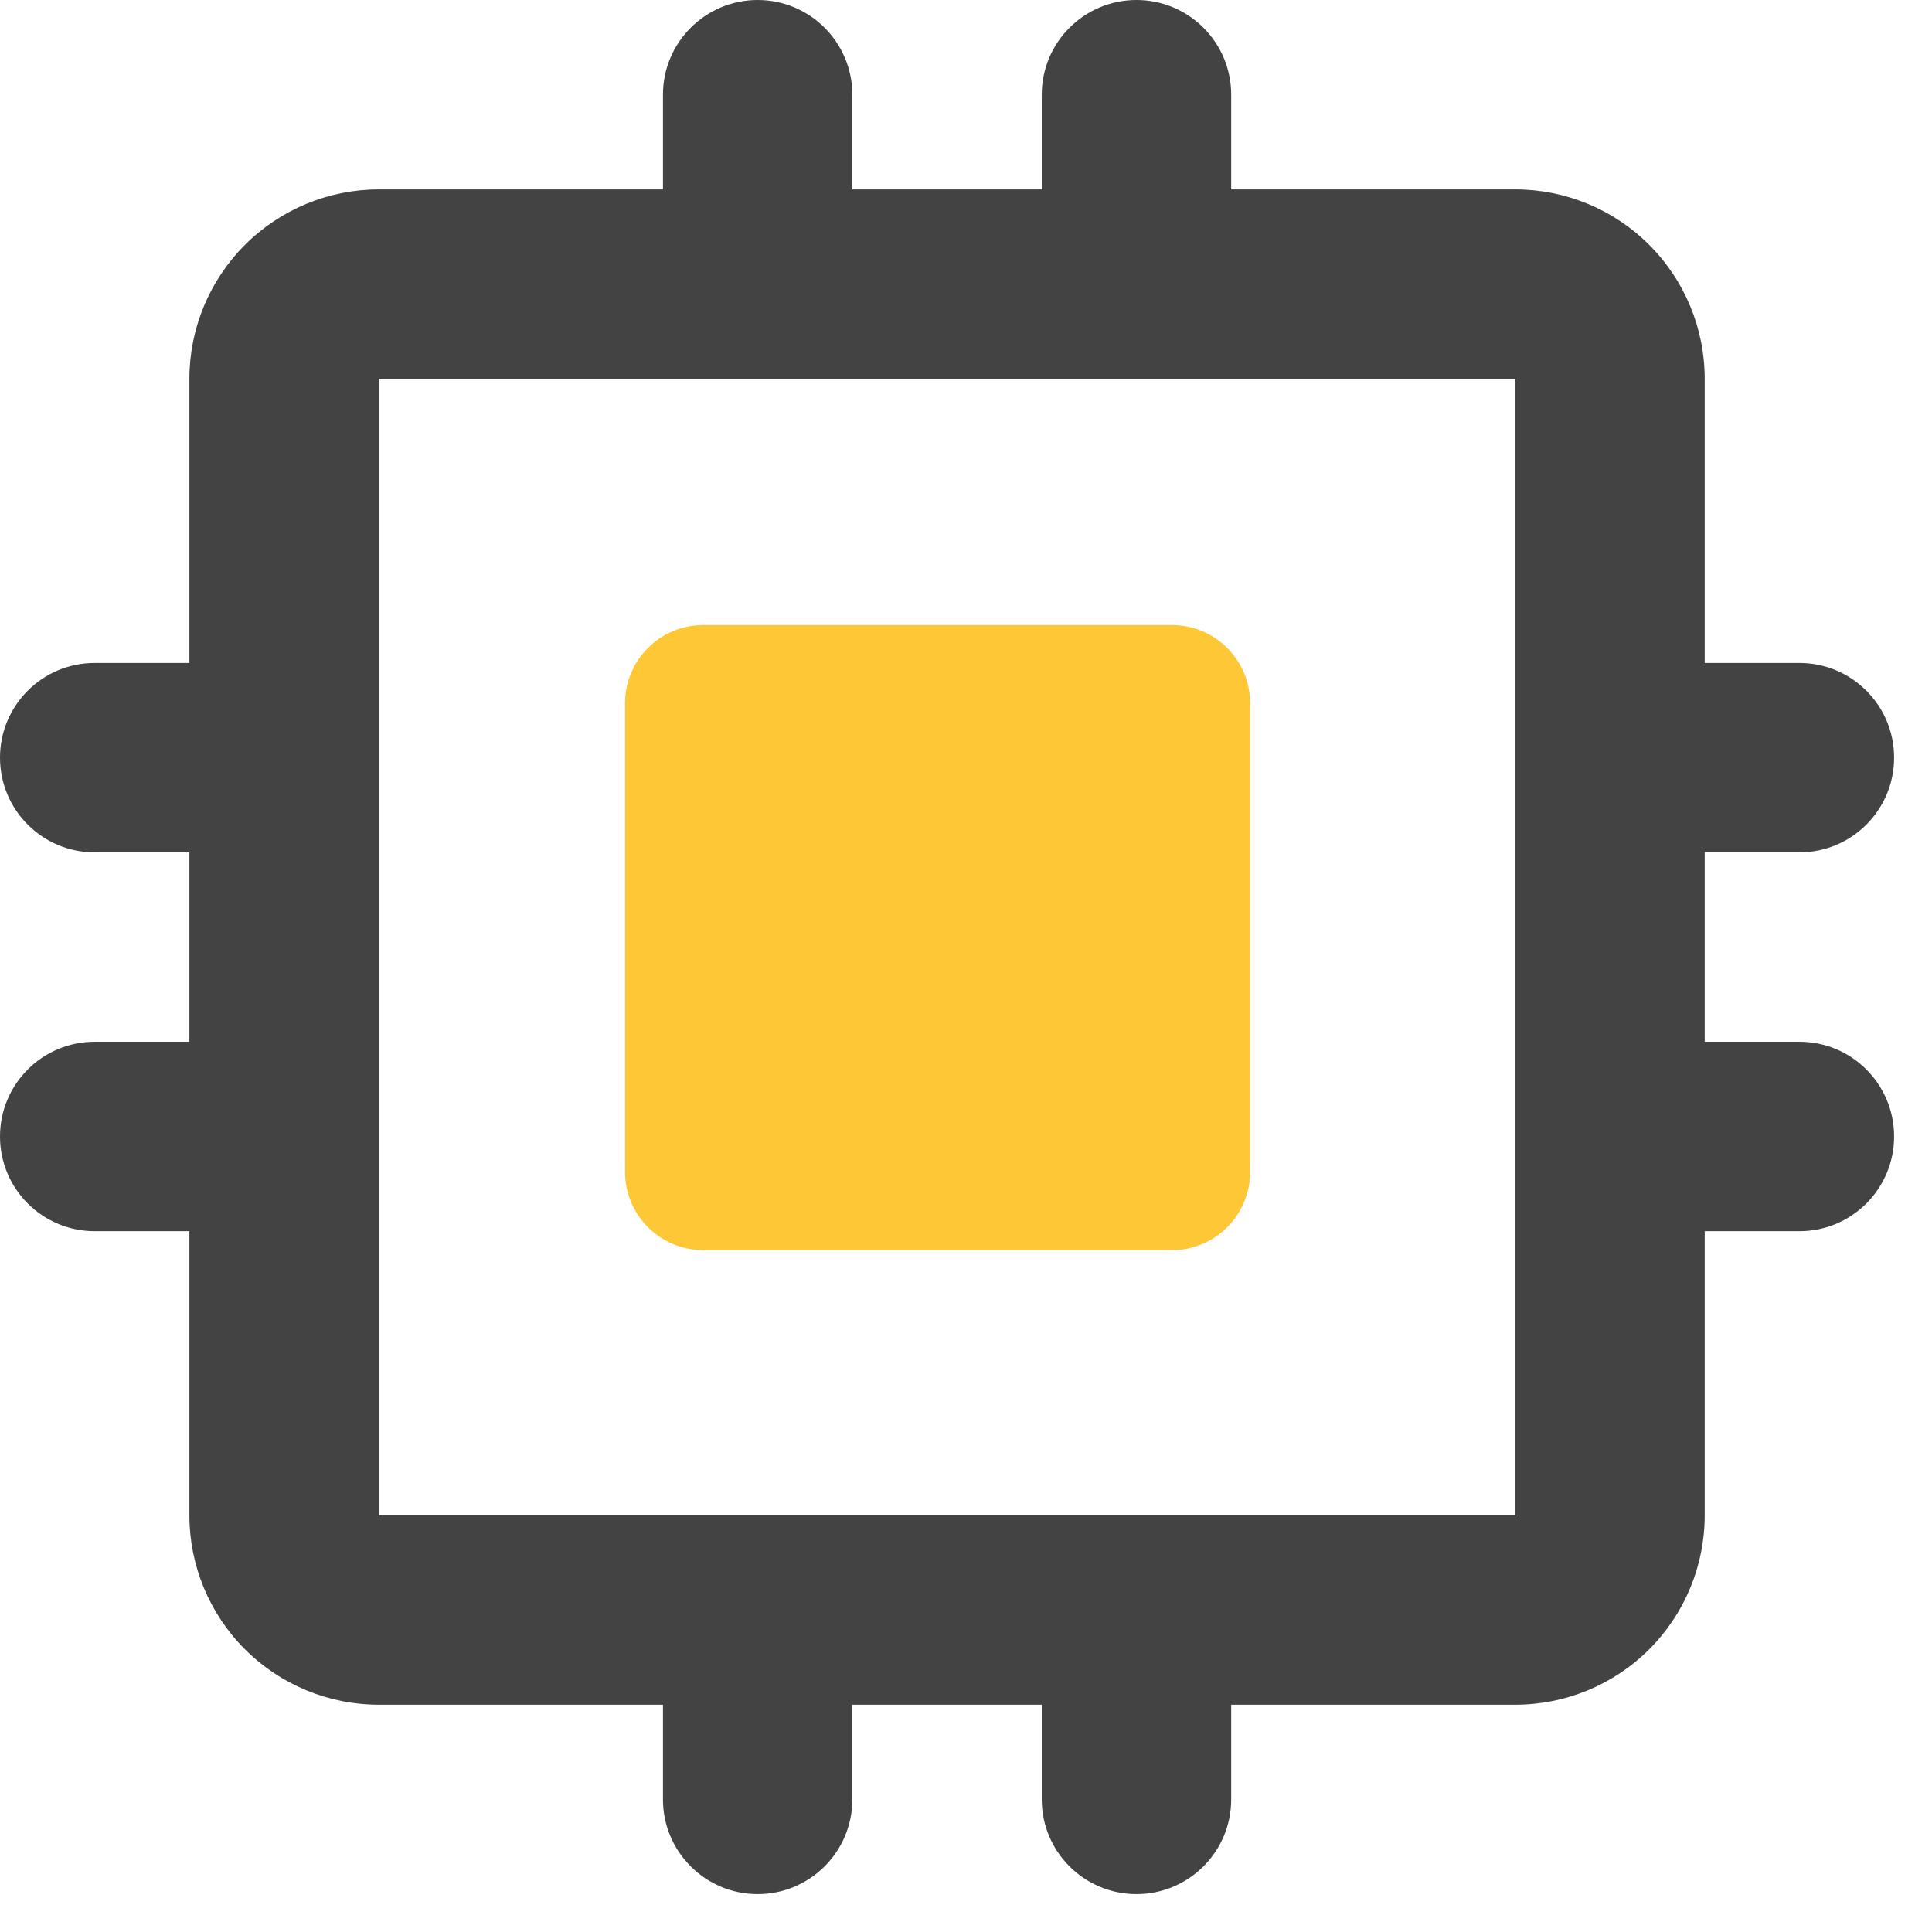
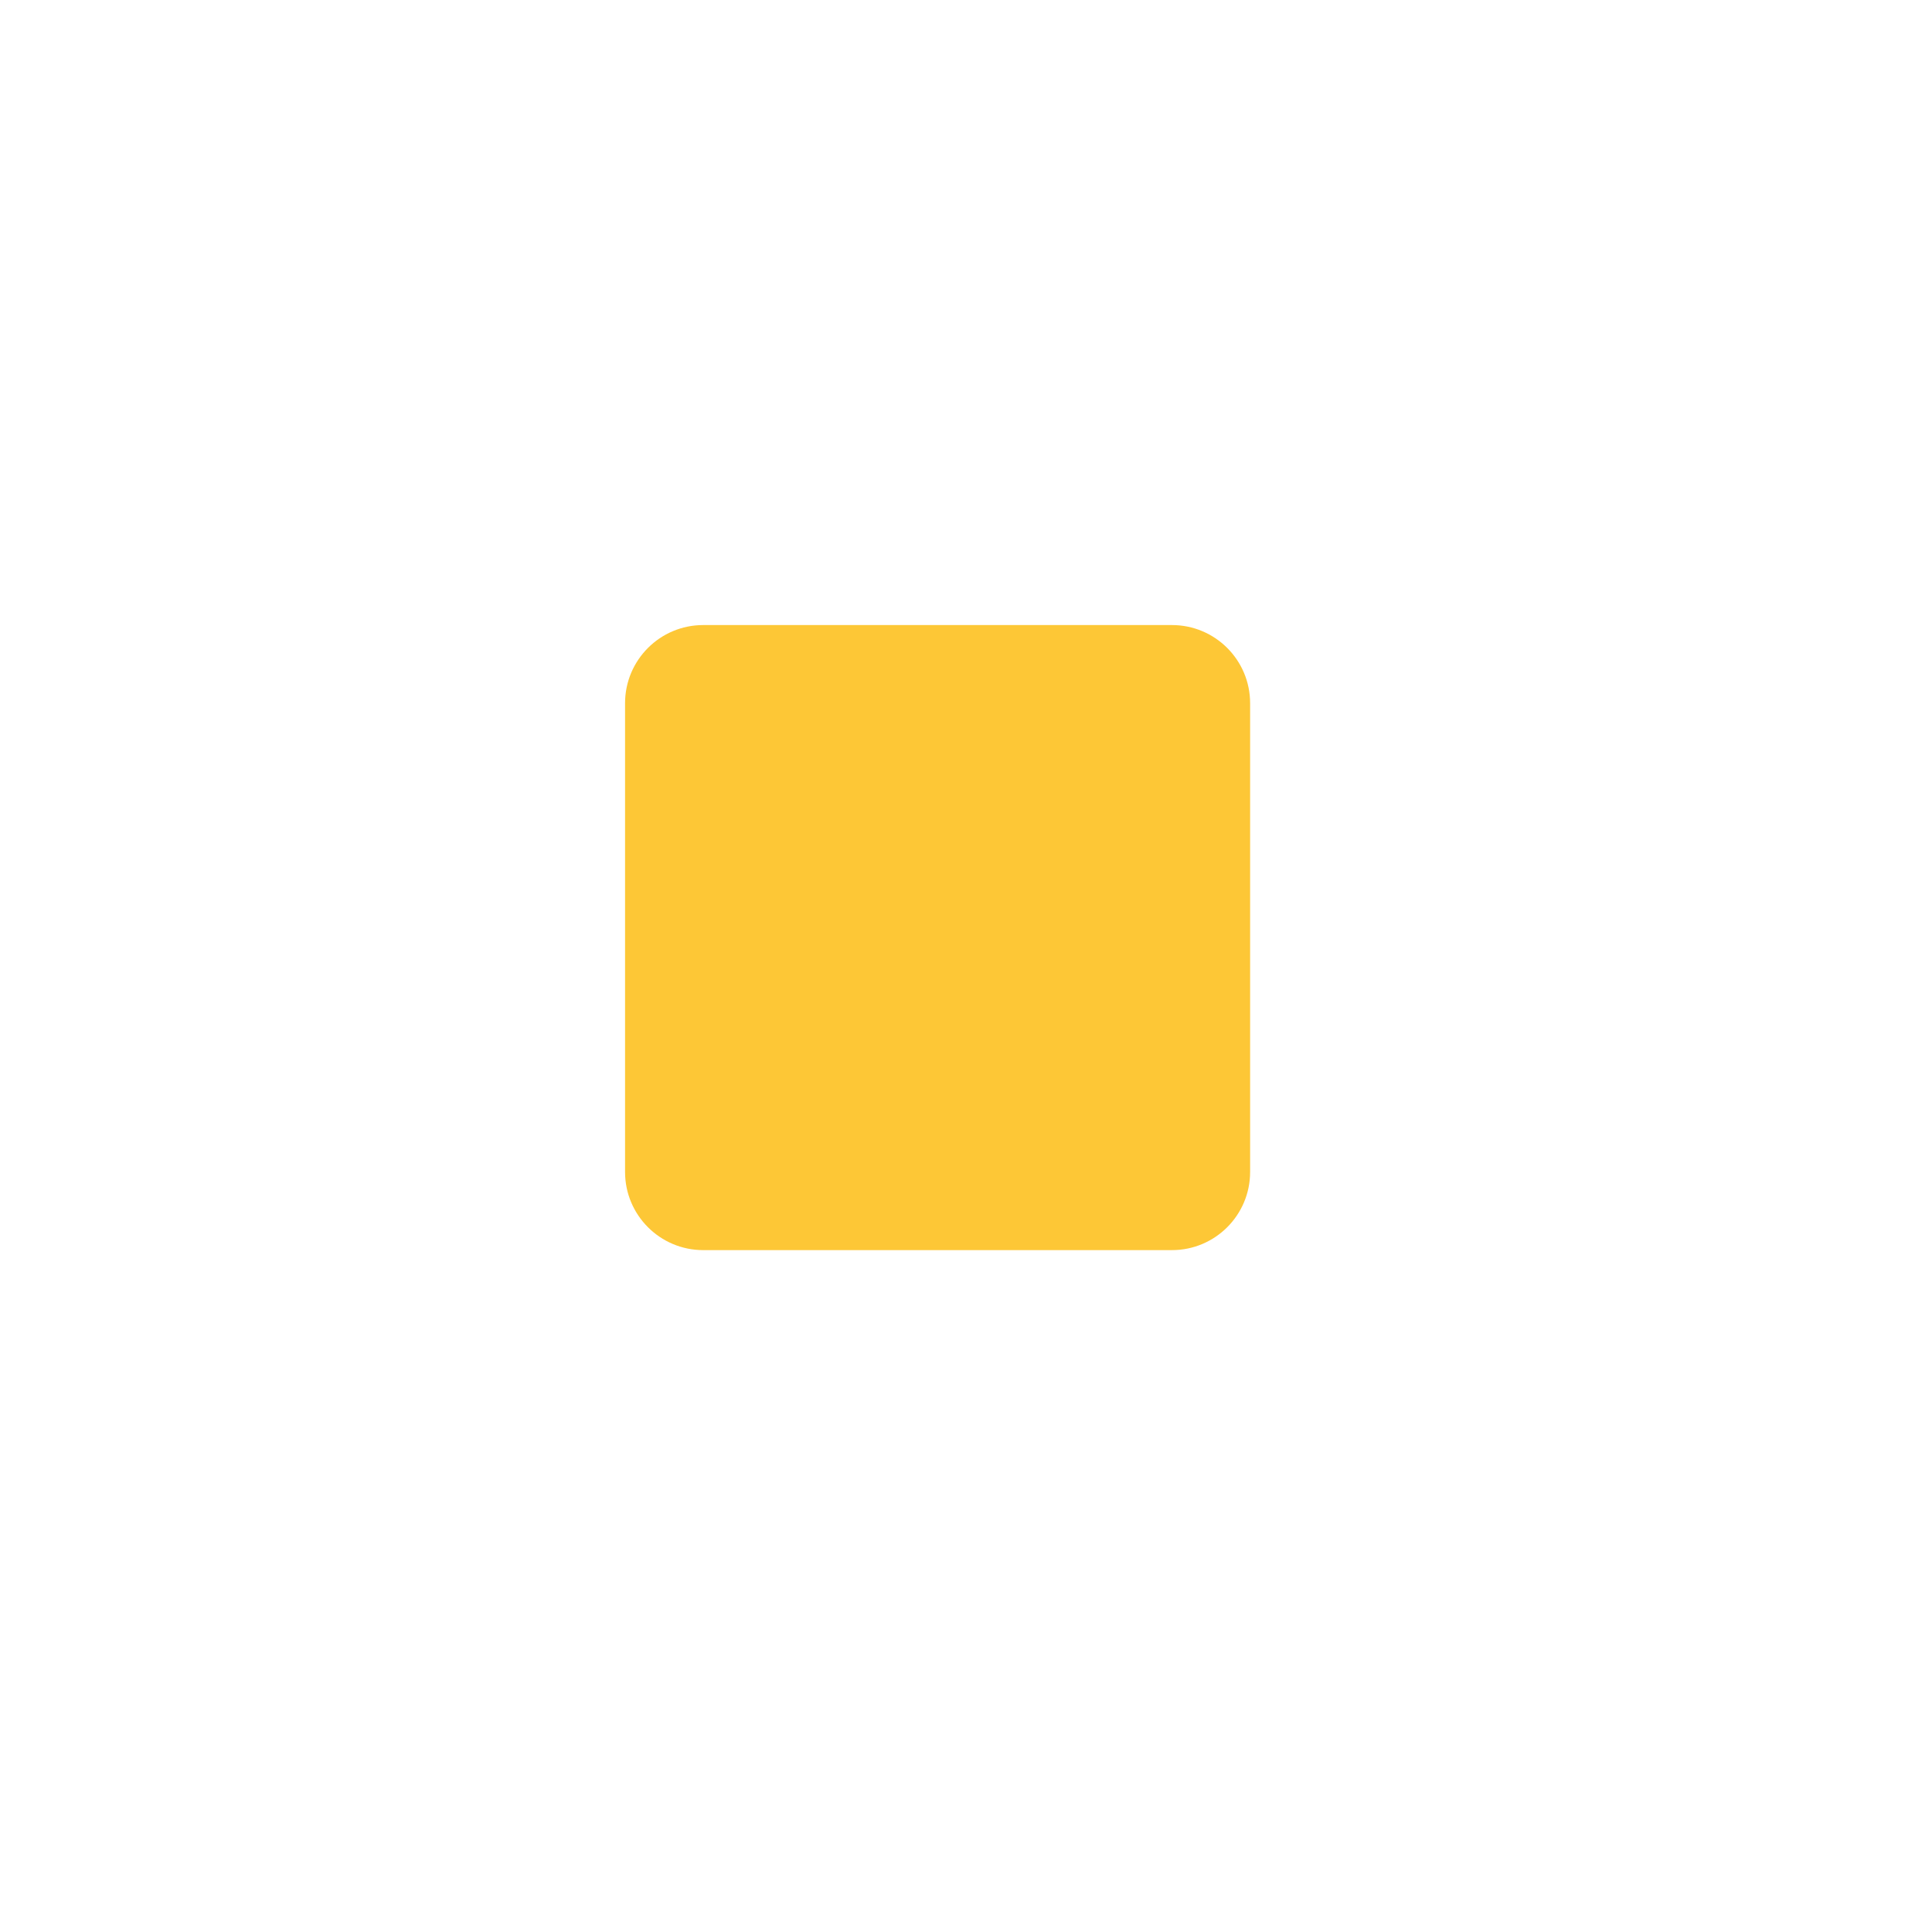
<svg xmlns="http://www.w3.org/2000/svg" width="34" height="34" viewBox="0 0 34 34" fill="none">
  <g id="Group 28454">
    <path id="Vector (Stroke)" fill-rule="evenodd" clip-rule="evenodd" d="M11 12.375C11 11.616 11.616 11 12.375 11H20.625C21.384 11 22 11.616 22 12.375V20.625C22 21.384 21.384 22 20.625 22H12.375C11.616 22 11 21.384 11 20.625V12.375Z" fill="#FDC736" />
-     <path id="Vector (Stroke)_2" fill-rule="evenodd" clip-rule="evenodd" d="M13.333 0C14.254 0 15 0.746 15 1.667V3.333H18.333V1.667C18.333 0.746 19.079 0 20 0C20.921 0 21.667 0.746 21.667 1.667V3.333H26.667C27.551 3.333 28.399 3.685 29.024 4.31C29.649 4.935 30 5.783 30 6.667V11.667H31.667C32.587 11.667 33.333 12.413 33.333 13.333C33.333 14.254 32.587 15 31.667 15H30V18.333H31.667C32.587 18.333 33.333 19.079 33.333 20C33.333 20.921 32.587 21.667 31.667 21.667H30V26.667C30 27.551 29.649 28.399 29.024 29.024C28.399 29.649 27.551 30 26.667 30H21.667V31.667C21.667 32.587 20.921 33.333 20 33.333C19.079 33.333 18.333 32.587 18.333 31.667V30H15V31.667C15 32.587 14.254 33.333 13.333 33.333C12.413 33.333 11.667 32.587 11.667 31.667V30H6.667C5.783 30 4.935 29.649 4.31 29.024C3.685 28.399 3.333 27.551 3.333 26.667V21.667H1.667C0.746 21.667 0 20.921 0 20C0 19.079 0.746 18.333 1.667 18.333H3.333V15H1.667C0.746 15 0 14.254 0 13.333C0 12.413 0.746 11.667 1.667 11.667H3.333V6.667C3.333 5.783 3.685 4.935 4.31 4.31C4.935 3.685 5.783 3.333 6.667 3.333H11.667V1.667C11.667 0.746 12.413 0 13.333 0ZM6.667 6.667V26.667H26.667V6.667H6.667Z" fill="#434343" />
  </g>
</svg>